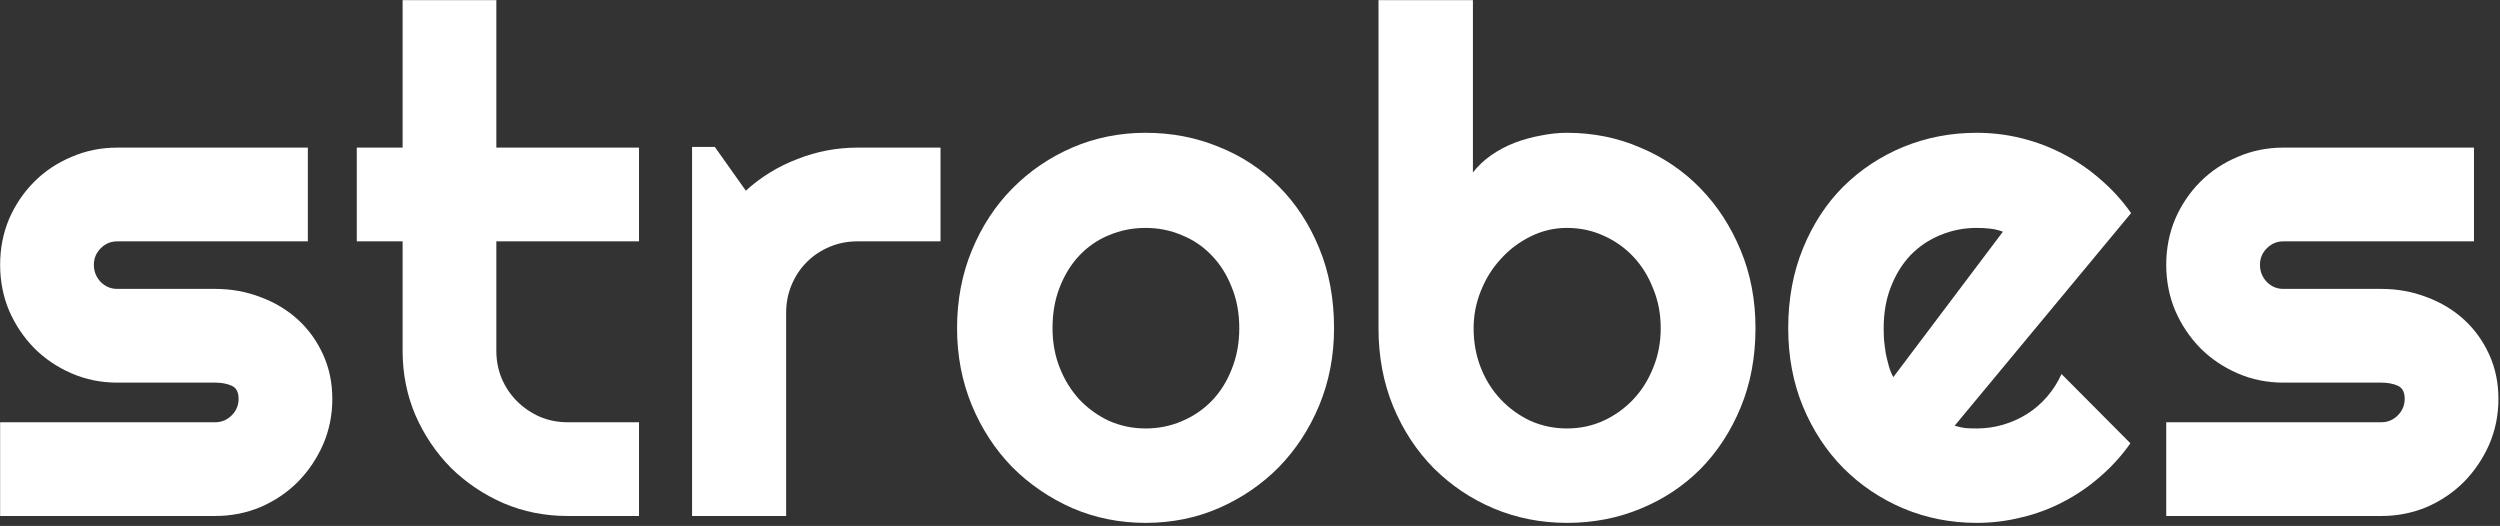
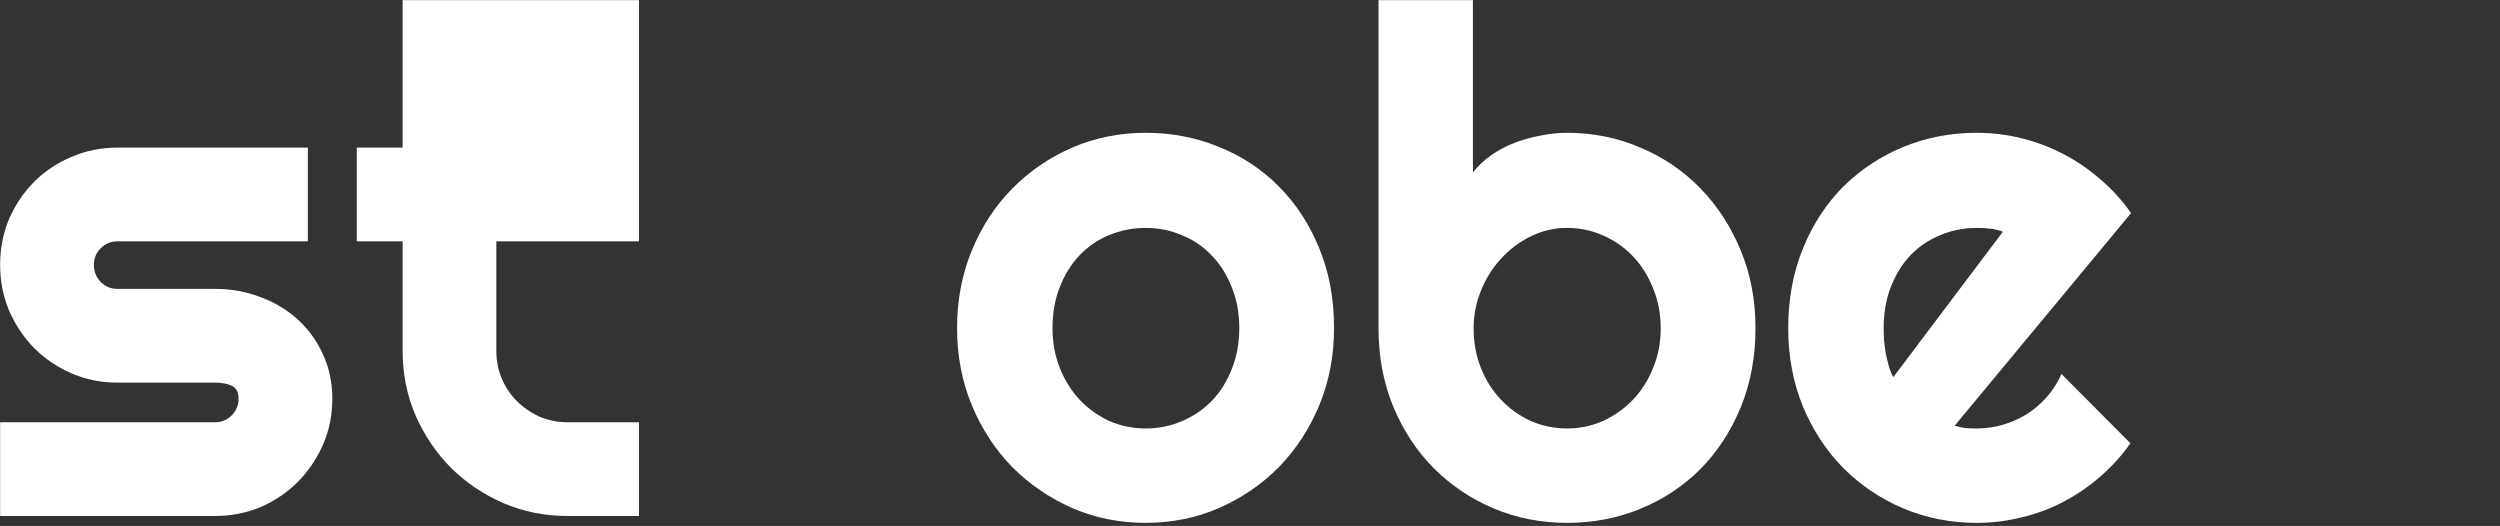
<svg xmlns="http://www.w3.org/2000/svg" width="751" height="158" viewBox="0 0 751 158" fill="none">
  <rect x="0" y="0" width="751" height="158" fill="#333333" stroke="none" />
  <path d="M64.633 155.002H0.039V126.846H64.633C66.565 126.846 68.221 126.156 69.602 124.775C70.982 123.395 71.672 121.739 71.672 119.807C71.672 117.805 70.982 116.494 69.602 115.873C68.221 115.252 66.565 114.941 64.633 114.941H35.234C30.335 114.941 25.745 114.01 21.467 112.146C17.188 110.283 13.462 107.764 10.287 104.59C7.113 101.346 4.594 97.585 2.73 93.307C0.936 89.028 0.039 84.439 0.039 79.539C0.039 74.639 0.936 70.05 2.73 65.772C4.594 61.493 7.113 57.766 10.287 54.592C13.462 51.417 17.188 48.933 21.467 47.139C25.745 45.275 30.335 44.344 35.234 44.344H92.478V72.5H35.234C33.302 72.5 31.646 73.19 30.266 74.57C28.885 75.951 28.195 77.607 28.195 79.539C28.195 81.54 28.885 83.266 30.266 84.715C31.646 86.095 33.302 86.785 35.234 86.785H64.633C69.463 86.785 74.018 87.613 78.297 89.269C82.576 90.857 86.302 93.1 89.477 95.998C92.651 98.897 95.17 102.382 97.033 106.453C98.897 110.525 99.828 114.976 99.828 119.807C99.828 124.706 98.897 129.296 97.033 133.574C95.17 137.784 92.651 141.51 89.477 144.754C86.302 147.928 82.576 150.447 78.297 152.311C74.018 154.105 69.463 155.002 64.633 155.002Z" fill="white" />
-   <path d="M170.529 155.002C163.697 155.002 157.279 153.725 151.275 151.172C145.271 148.549 139.992 144.995 135.438 140.51C130.952 135.955 127.398 130.676 124.775 124.672C122.222 118.668 120.945 112.25 120.945 105.418V72.5H107.178V44.344H120.945V0.039H149.102V44.344H191.957V72.5H149.102V105.418C149.102 108.385 149.654 111.18 150.758 113.803C151.862 116.356 153.38 118.599 155.312 120.531C157.245 122.464 159.522 124.016 162.145 125.189C164.767 126.294 167.562 126.846 170.529 126.846H191.957V155.002H170.529Z" fill="white" />
-   <path d="M236.158 155.002H207.898V44.137H214.73L224.047 57.283C228.602 53.143 233.777 49.968 239.574 47.76C245.371 45.482 251.375 44.344 257.586 44.344H282.533V72.5H257.586C254.618 72.5 251.824 73.052 249.201 74.156C246.579 75.26 244.301 76.779 242.369 78.711C240.437 80.643 238.919 82.921 237.814 85.543C236.71 88.165 236.158 90.96 236.158 93.928V155.002Z" fill="white" />
+   <path d="M170.529 155.002C163.697 155.002 157.279 153.725 151.275 151.172C145.271 148.549 139.992 144.995 135.438 140.51C130.952 135.955 127.398 130.676 124.775 124.672C122.222 118.668 120.945 112.25 120.945 105.418V72.5H107.178V44.344H120.945V0.039H149.102H191.957V72.5H149.102V105.418C149.102 108.385 149.654 111.18 150.758 113.803C151.862 116.356 153.38 118.599 155.312 120.531C157.245 122.464 159.522 124.016 162.145 125.189C164.767 126.294 167.562 126.846 170.529 126.846H191.957V155.002H170.529Z" fill="white" />
  <path d="M400.748 98.586C400.748 106.867 399.264 114.596 396.297 121.773C393.329 128.882 389.292 135.058 384.186 140.303C379.079 145.479 373.075 149.585 366.174 152.621C359.342 155.589 351.992 157.072 344.125 157.072C336.327 157.072 328.977 155.589 322.076 152.621C315.244 149.585 309.24 145.479 304.064 140.303C298.958 135.058 294.921 128.882 291.953 121.773C288.986 114.596 287.502 106.867 287.502 98.586C287.502 90.167 288.986 82.368 291.953 75.191C294.921 68.014 298.958 61.838 304.064 56.662C309.24 51.417 315.244 47.311 322.076 44.344C328.977 41.376 336.327 39.893 344.125 39.893C351.992 39.893 359.342 41.307 366.174 44.137C373.075 46.897 379.079 50.865 384.186 56.041C389.292 61.148 393.329 67.324 396.297 74.57C399.264 81.747 400.748 89.753 400.748 98.586ZM372.281 98.586C372.281 94.031 371.522 89.925 370.004 86.268C368.555 82.541 366.553 79.367 364 76.744C361.447 74.053 358.445 72.017 354.994 70.637C351.613 69.188 347.99 68.463 344.125 68.463C340.26 68.463 336.603 69.188 333.152 70.637C329.771 72.017 326.803 74.053 324.25 76.744C321.766 79.367 319.799 82.541 318.35 86.268C316.9 89.925 316.176 94.031 316.176 98.586C316.176 102.865 316.9 106.833 318.35 110.49C319.799 114.148 321.766 117.322 324.25 120.014C326.803 122.705 329.771 124.844 333.152 126.432C336.603 127.95 340.26 128.709 344.125 128.709C347.99 128.709 351.613 127.984 354.994 126.535C358.445 125.086 361.447 123.05 364 120.428C366.553 117.805 368.555 114.631 370.004 110.904C371.522 107.178 372.281 103.072 372.281 98.586Z" fill="white" />
  <path d="M527.348 98.586C527.348 107.281 525.864 115.217 522.896 122.395C519.929 129.572 515.892 135.748 510.785 140.924C505.678 146.031 499.674 149.999 492.773 152.828C485.941 155.658 478.592 157.072 470.725 157.072C462.926 157.072 455.577 155.623 448.676 152.725C441.844 149.826 435.84 145.789 430.664 140.613C425.557 135.438 421.52 129.296 418.553 122.188C415.585 115.01 414.102 107.143 414.102 98.586V0.039H442.465V51.797C443.983 49.865 445.812 48.139 447.951 46.621C450.16 45.103 452.506 43.861 454.99 42.895C457.544 41.928 460.166 41.204 462.857 40.721C465.549 40.169 468.171 39.893 470.725 39.893C478.592 39.893 485.941 41.376 492.773 44.344C499.674 47.242 505.678 51.314 510.785 56.559C515.892 61.803 519.929 68.014 522.896 75.191C525.864 82.299 527.348 90.098 527.348 98.586ZM498.881 98.586C498.881 94.307 498.122 90.339 496.604 86.682C495.154 82.955 493.153 79.746 490.6 77.055C488.046 74.363 485.044 72.258 481.594 70.74C478.212 69.222 474.589 68.463 470.725 68.463C466.86 68.463 463.202 69.326 459.752 71.051C456.37 72.707 453.403 74.95 450.85 77.779C448.296 80.54 446.295 83.749 444.846 87.406C443.396 90.995 442.672 94.721 442.672 98.586C442.672 102.865 443.396 106.833 444.846 110.49C446.295 114.148 448.296 117.322 450.85 120.014C453.403 122.705 456.37 124.844 459.752 126.432C463.202 127.95 466.86 128.709 470.725 128.709C474.589 128.709 478.212 127.95 481.594 126.432C485.044 124.844 488.046 122.705 490.6 120.014C493.153 117.322 495.154 114.148 496.604 110.49C498.122 106.833 498.881 102.865 498.881 98.586Z" fill="white" />
  <path d="M587.18 127.881C588.284 128.226 589.388 128.467 590.492 128.605C591.596 128.674 592.701 128.709 593.805 128.709C596.565 128.709 599.222 128.329 601.775 127.57C604.329 126.811 606.71 125.742 608.918 124.361C611.195 122.912 613.197 121.187 614.922 119.186C616.716 117.115 618.165 114.838 619.27 112.354L639.973 133.16C637.35 136.887 634.314 140.234 630.863 143.201C627.482 146.169 623.79 148.688 619.787 150.758C615.854 152.828 611.678 154.381 607.262 155.416C602.914 156.52 598.428 157.072 593.805 157.072C586.007 157.072 578.657 155.623 571.756 152.725C564.924 149.826 558.92 145.789 553.744 140.613C548.637 135.438 544.6 129.296 541.633 122.188C538.665 115.01 537.182 107.143 537.182 98.586C537.182 89.822 538.665 81.816 541.633 74.57C544.6 67.324 548.637 61.148 553.744 56.041C558.92 50.934 564.924 46.966 571.756 44.137C578.657 41.307 586.007 39.893 593.805 39.893C598.428 39.893 602.949 40.445 607.365 41.549C611.782 42.653 615.957 44.24 619.891 46.31C623.893 48.381 627.62 50.934 631.07 53.971C634.521 56.938 637.557 60.285 640.18 64.012L587.18 127.881ZM601.672 69.602C600.361 69.118 599.049 68.808 597.738 68.67C596.496 68.532 595.185 68.463 593.805 68.463C589.94 68.463 586.283 69.188 582.832 70.637C579.451 72.017 576.483 74.018 573.93 76.641C571.445 79.263 569.479 82.438 568.029 86.164C566.58 89.822 565.855 93.962 565.855 98.586C565.855 99.621 565.89 100.794 565.959 102.105C566.097 103.417 566.27 104.762 566.477 106.143C566.753 107.454 567.063 108.73 567.408 109.973C567.753 111.215 568.202 112.319 568.754 113.285L601.672 69.602Z" fill="white" />
-   <path d="M715.332 155.002H650.738V126.846H715.332C717.264 126.846 718.921 126.156 720.301 124.775C721.681 123.395 722.371 121.739 722.371 119.807C722.371 117.805 721.681 116.494 720.301 115.873C718.921 115.252 717.264 114.941 715.332 114.941H685.934C681.034 114.941 676.445 114.01 672.166 112.146C667.887 110.283 664.161 107.764 660.986 104.59C657.812 101.346 655.293 97.585 653.43 93.307C651.635 89.028 650.738 84.439 650.738 79.539C650.738 74.639 651.635 70.05 653.43 65.772C655.293 61.493 657.812 57.766 660.986 54.592C664.161 51.417 667.887 48.933 672.166 47.139C676.445 45.275 681.034 44.344 685.934 44.344H743.178V72.5H685.934C684.001 72.5 682.345 73.19 680.965 74.57C679.585 75.951 678.895 77.607 678.895 79.539C678.895 81.54 679.585 83.266 680.965 84.715C682.345 86.095 684.001 86.785 685.934 86.785H715.332C720.163 86.785 724.717 87.613 728.996 89.269C733.275 90.857 737.001 93.1 740.176 95.998C743.35 98.897 745.869 102.382 747.732 106.453C749.596 110.525 750.527 114.976 750.527 119.807C750.527 124.706 749.596 129.296 747.732 133.574C745.869 137.784 743.35 141.51 740.176 144.754C737.001 147.928 733.275 150.447 728.996 152.311C724.717 154.105 720.163 155.002 715.332 155.002Z" fill="white" />
</svg>